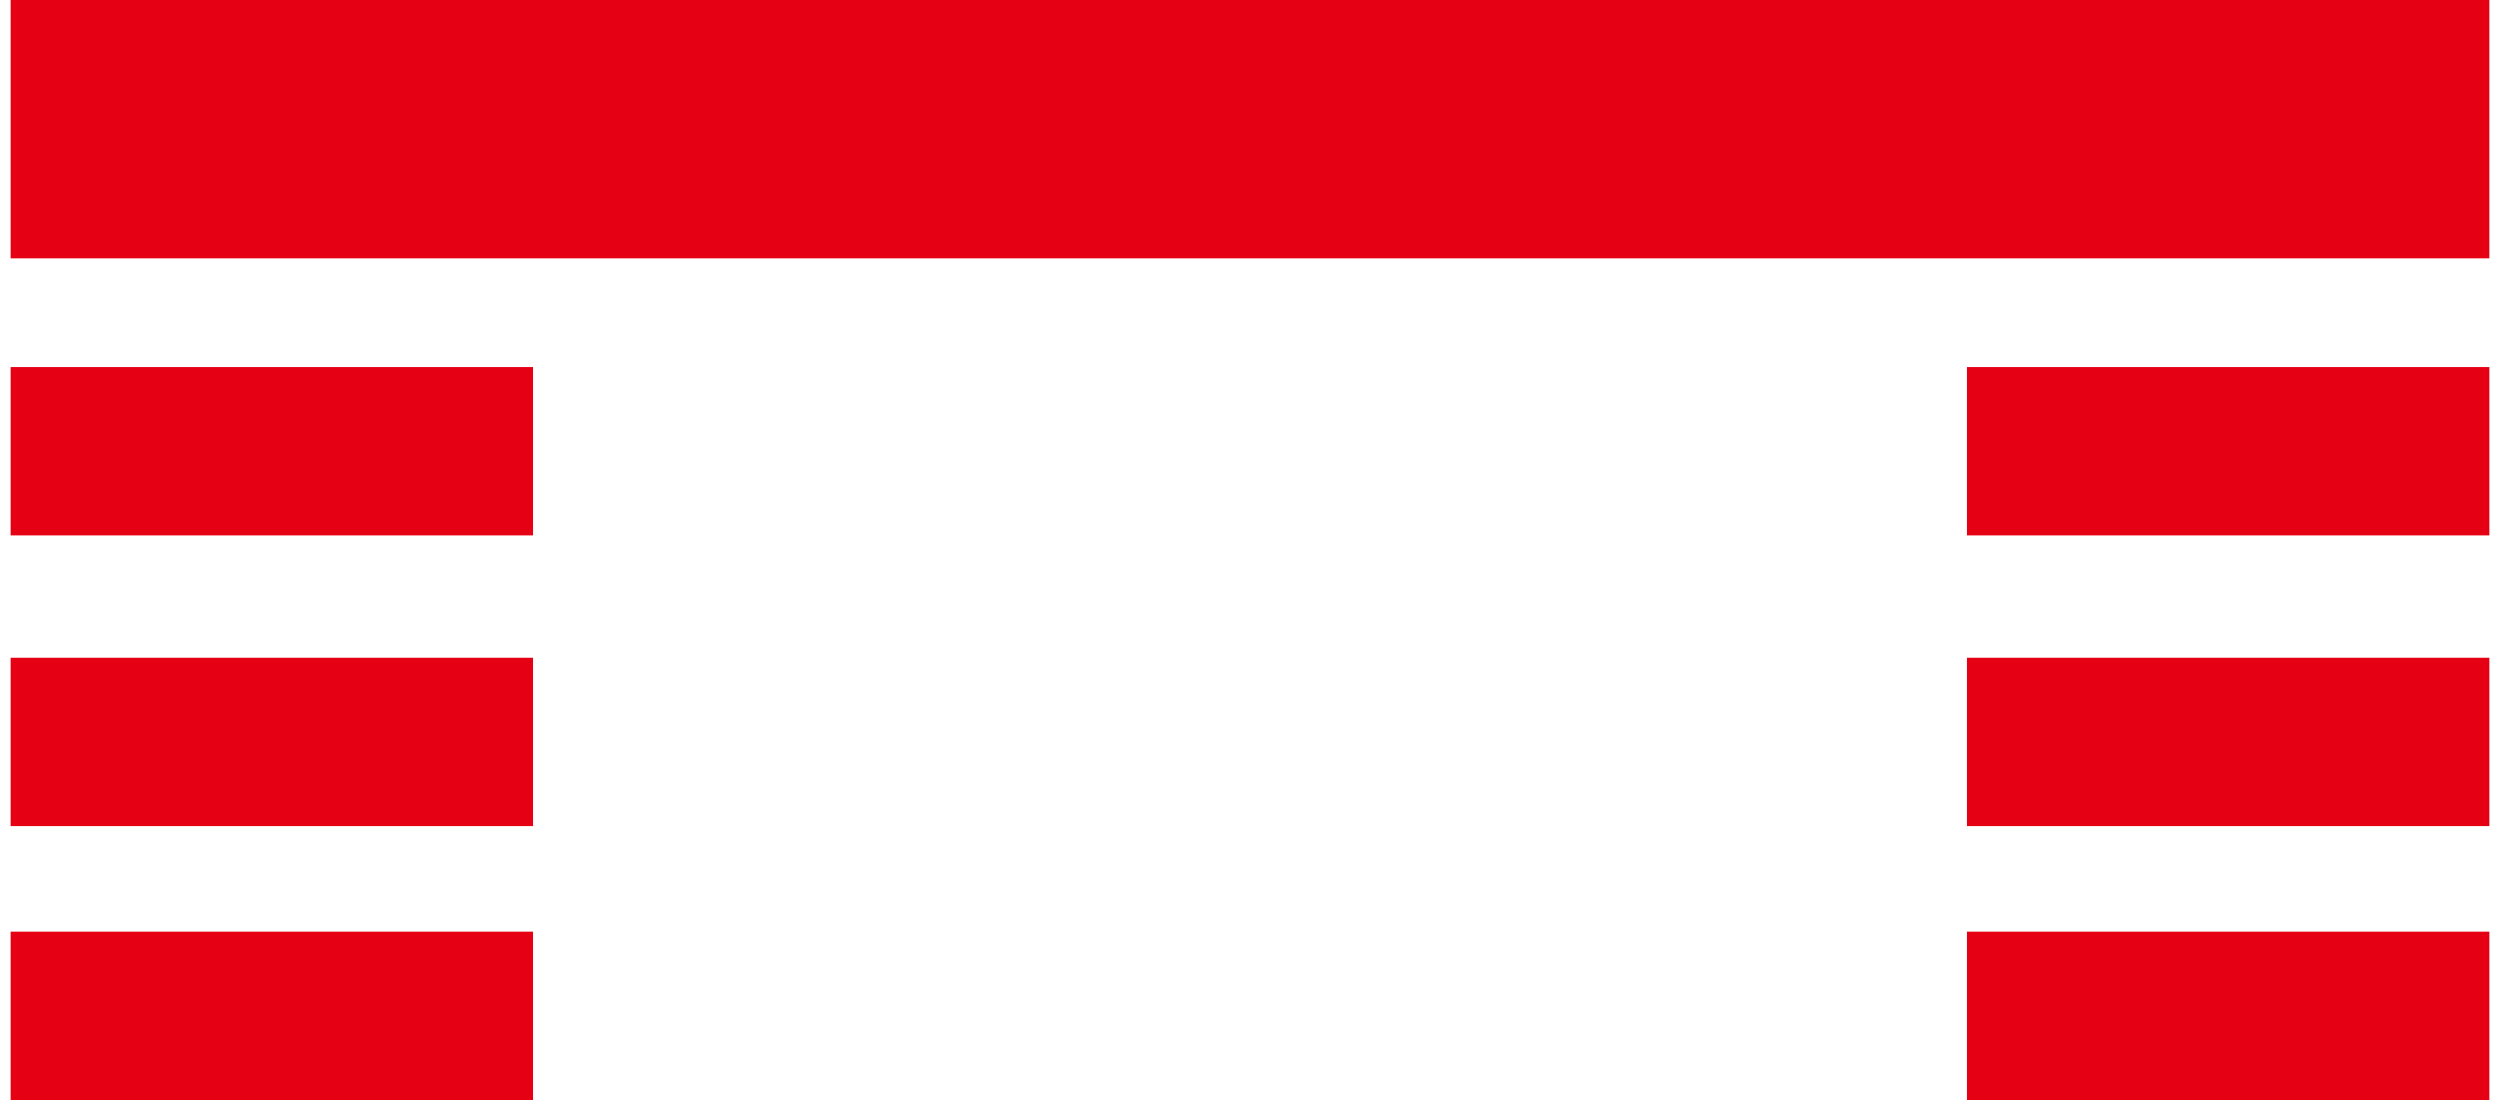
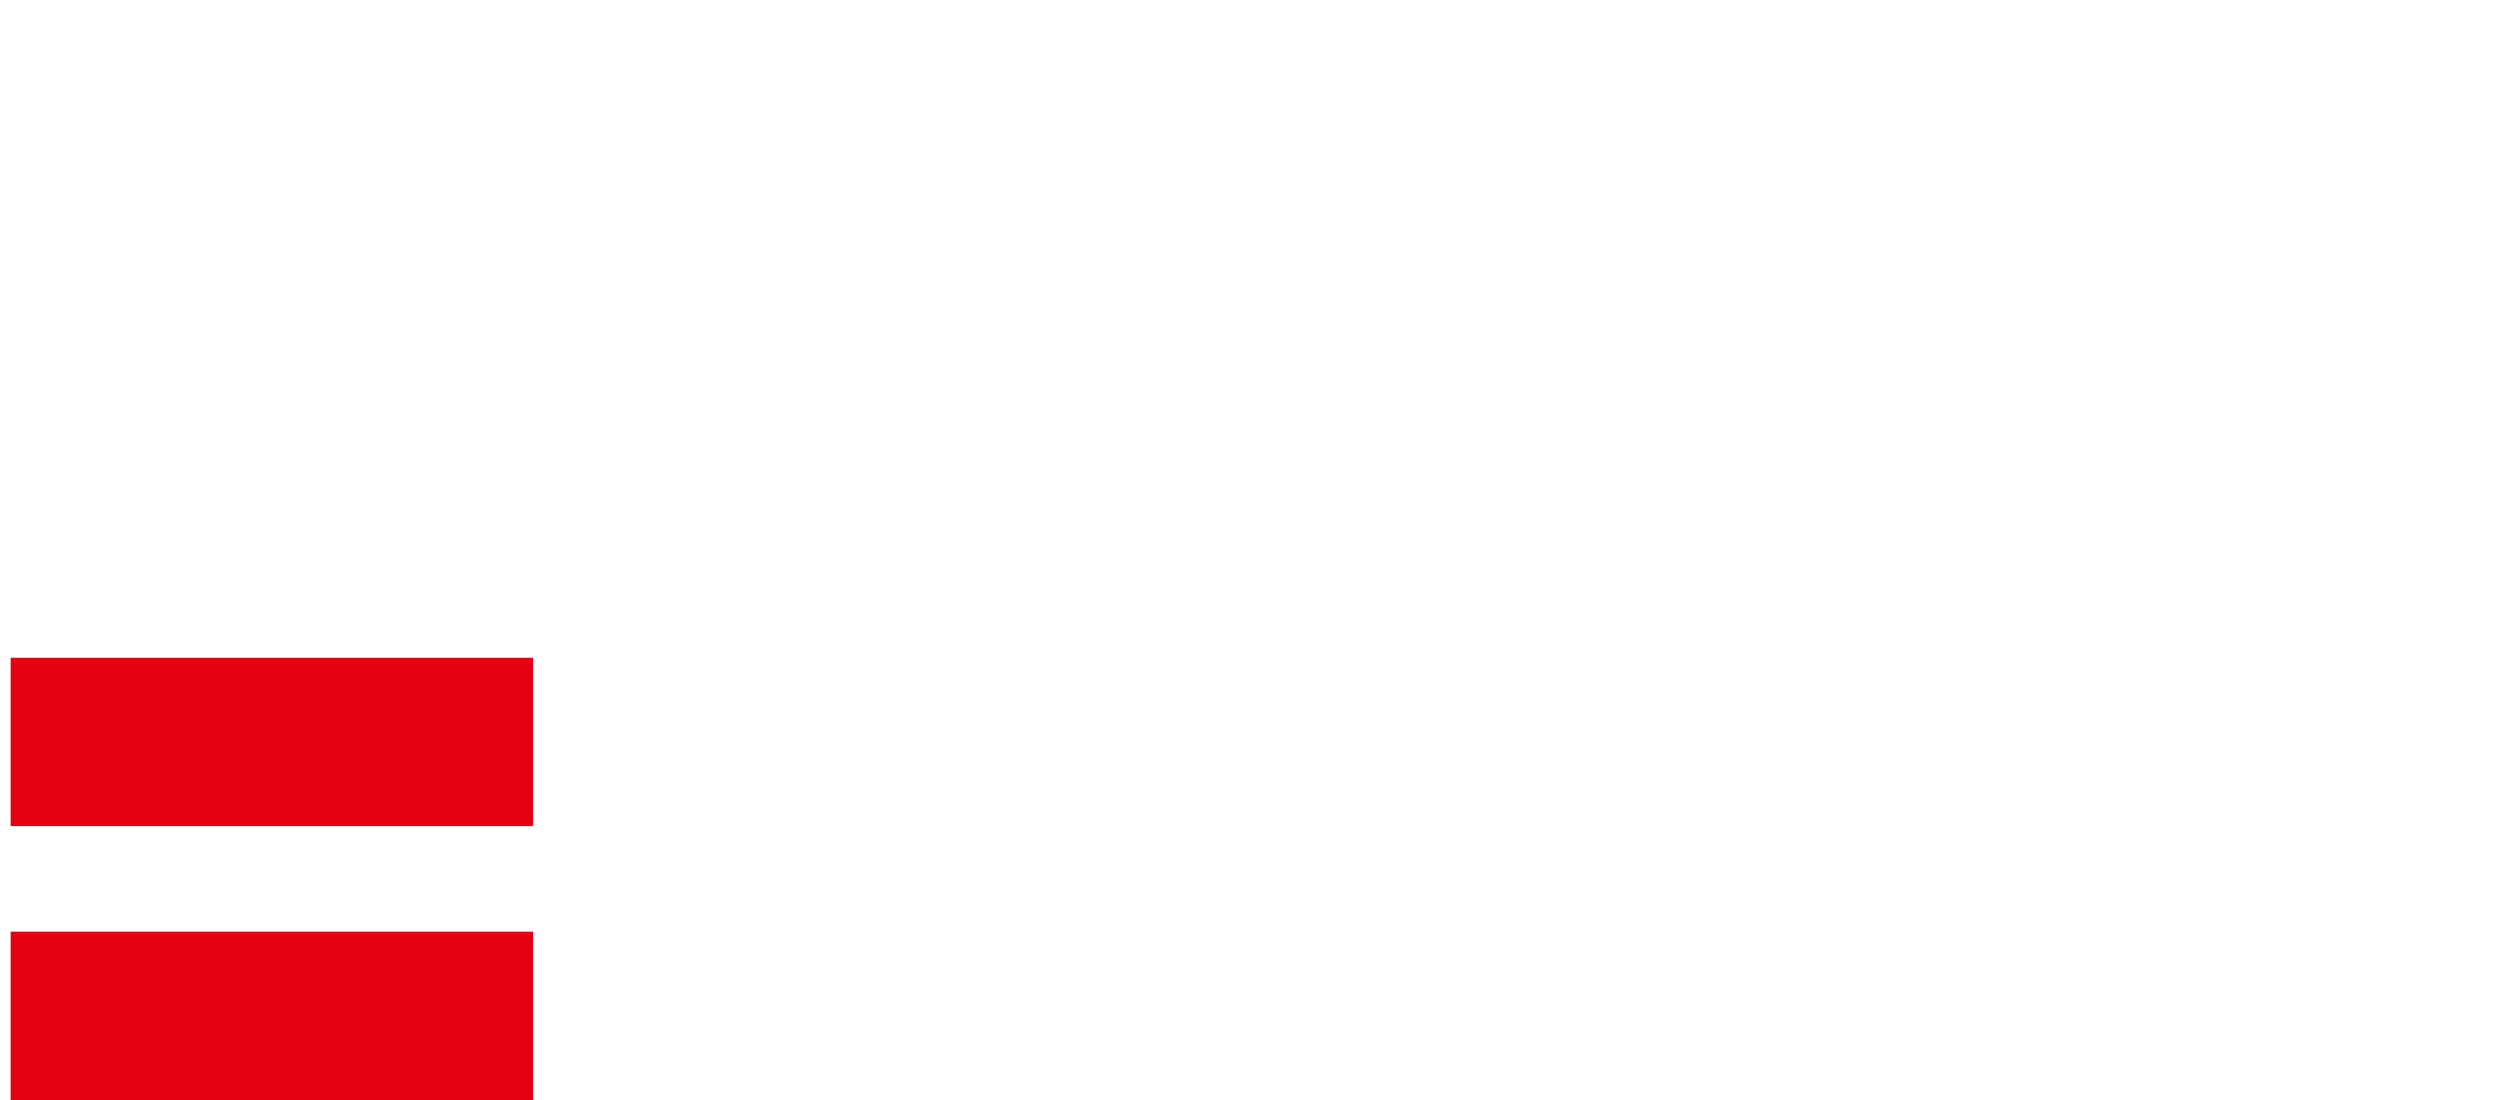
<svg xmlns="http://www.w3.org/2000/svg" id="Ebene_1" viewBox="0 0 406.666 180.468" width="100" height="44">
-   <rect x="0" y="60.22" width="85.706" height="27.619" fill="#e60014" />
-   <rect x="0" y="0" width="406.663" height="42.385" fill="#e60014" />
  <rect x="0" y="152.849" width="85.706" height="27.619" fill="#e60014" />
  <rect x="0" y="107.911" width="85.706" height="27.619" fill="#e60014" />
-   <rect x="320.96" y="60.22" width="85.706" height="27.619" fill="#e60014" />
-   <rect x="320.96" y="152.849" width="85.706" height="27.619" fill="#e60014" />
-   <rect x="320.96" y="107.911" width="85.706" height="27.619" fill="#e60014" />
</svg>